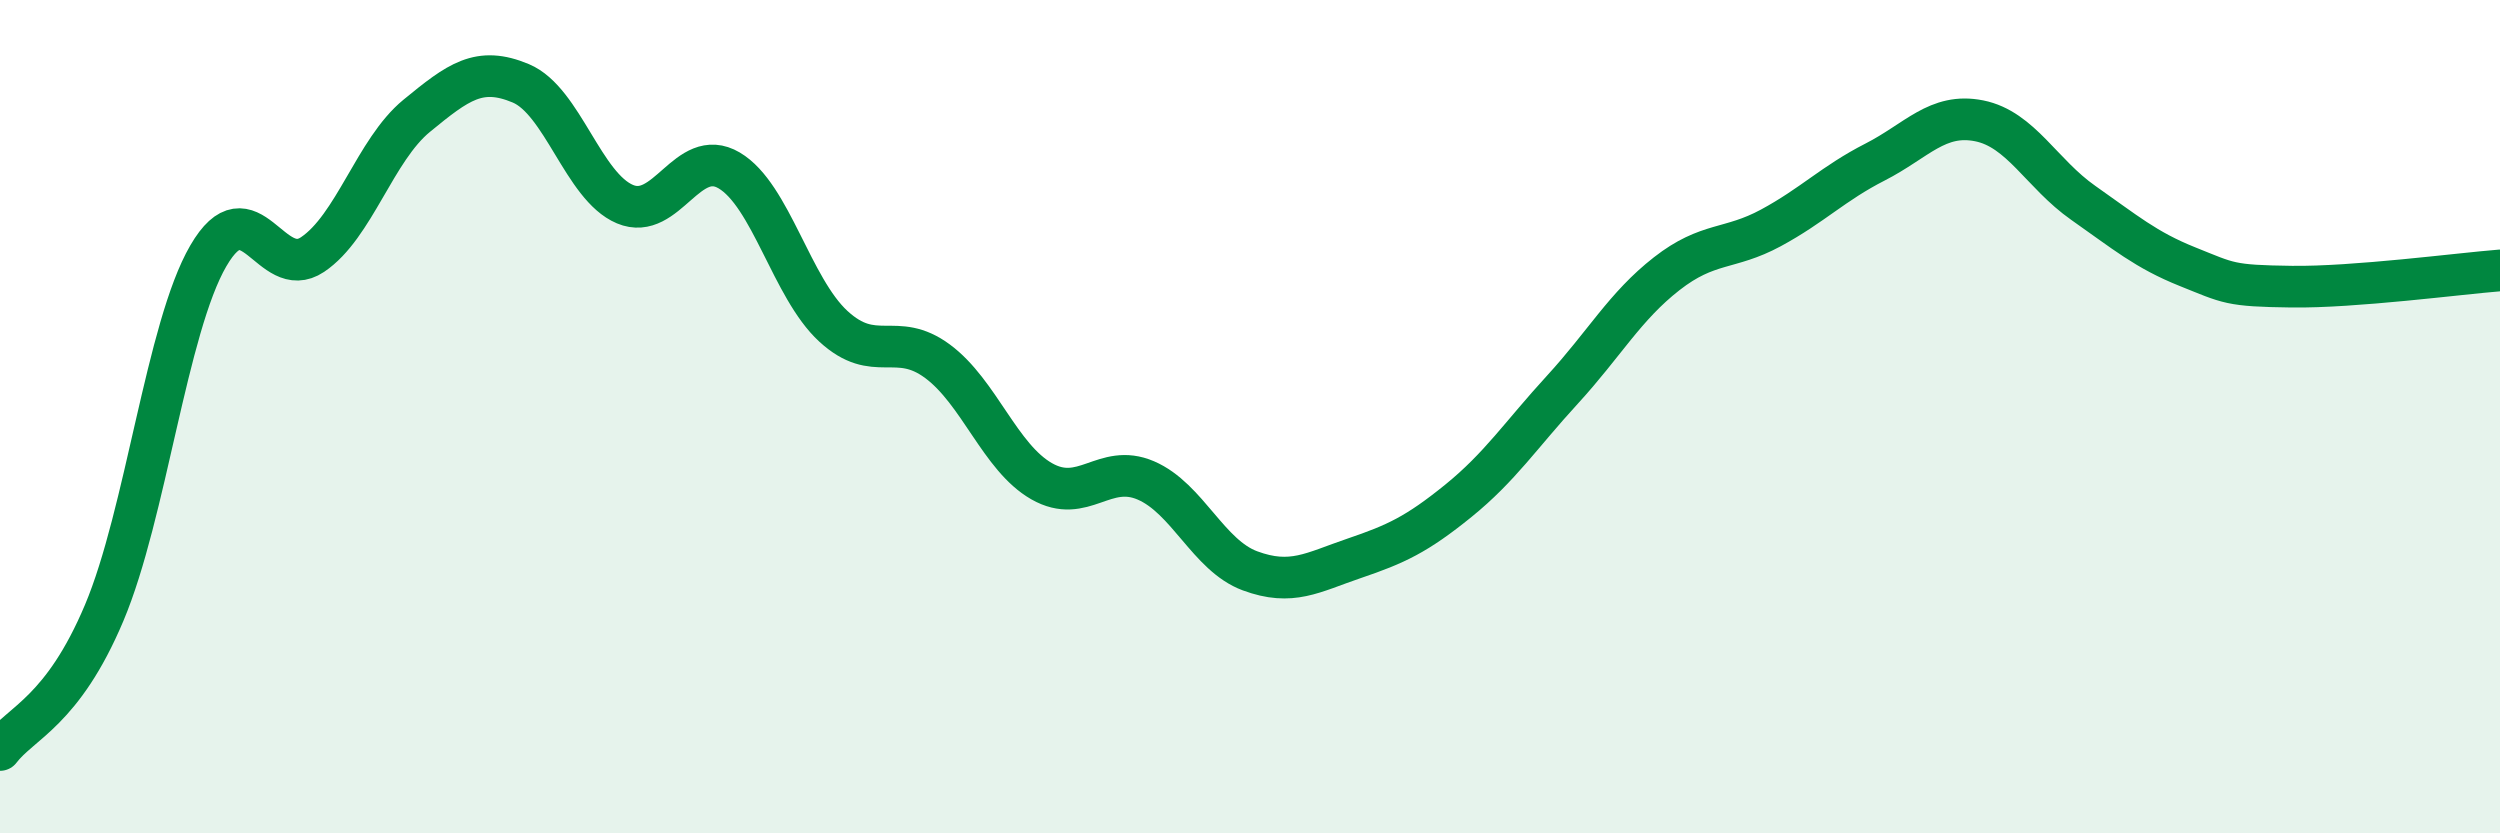
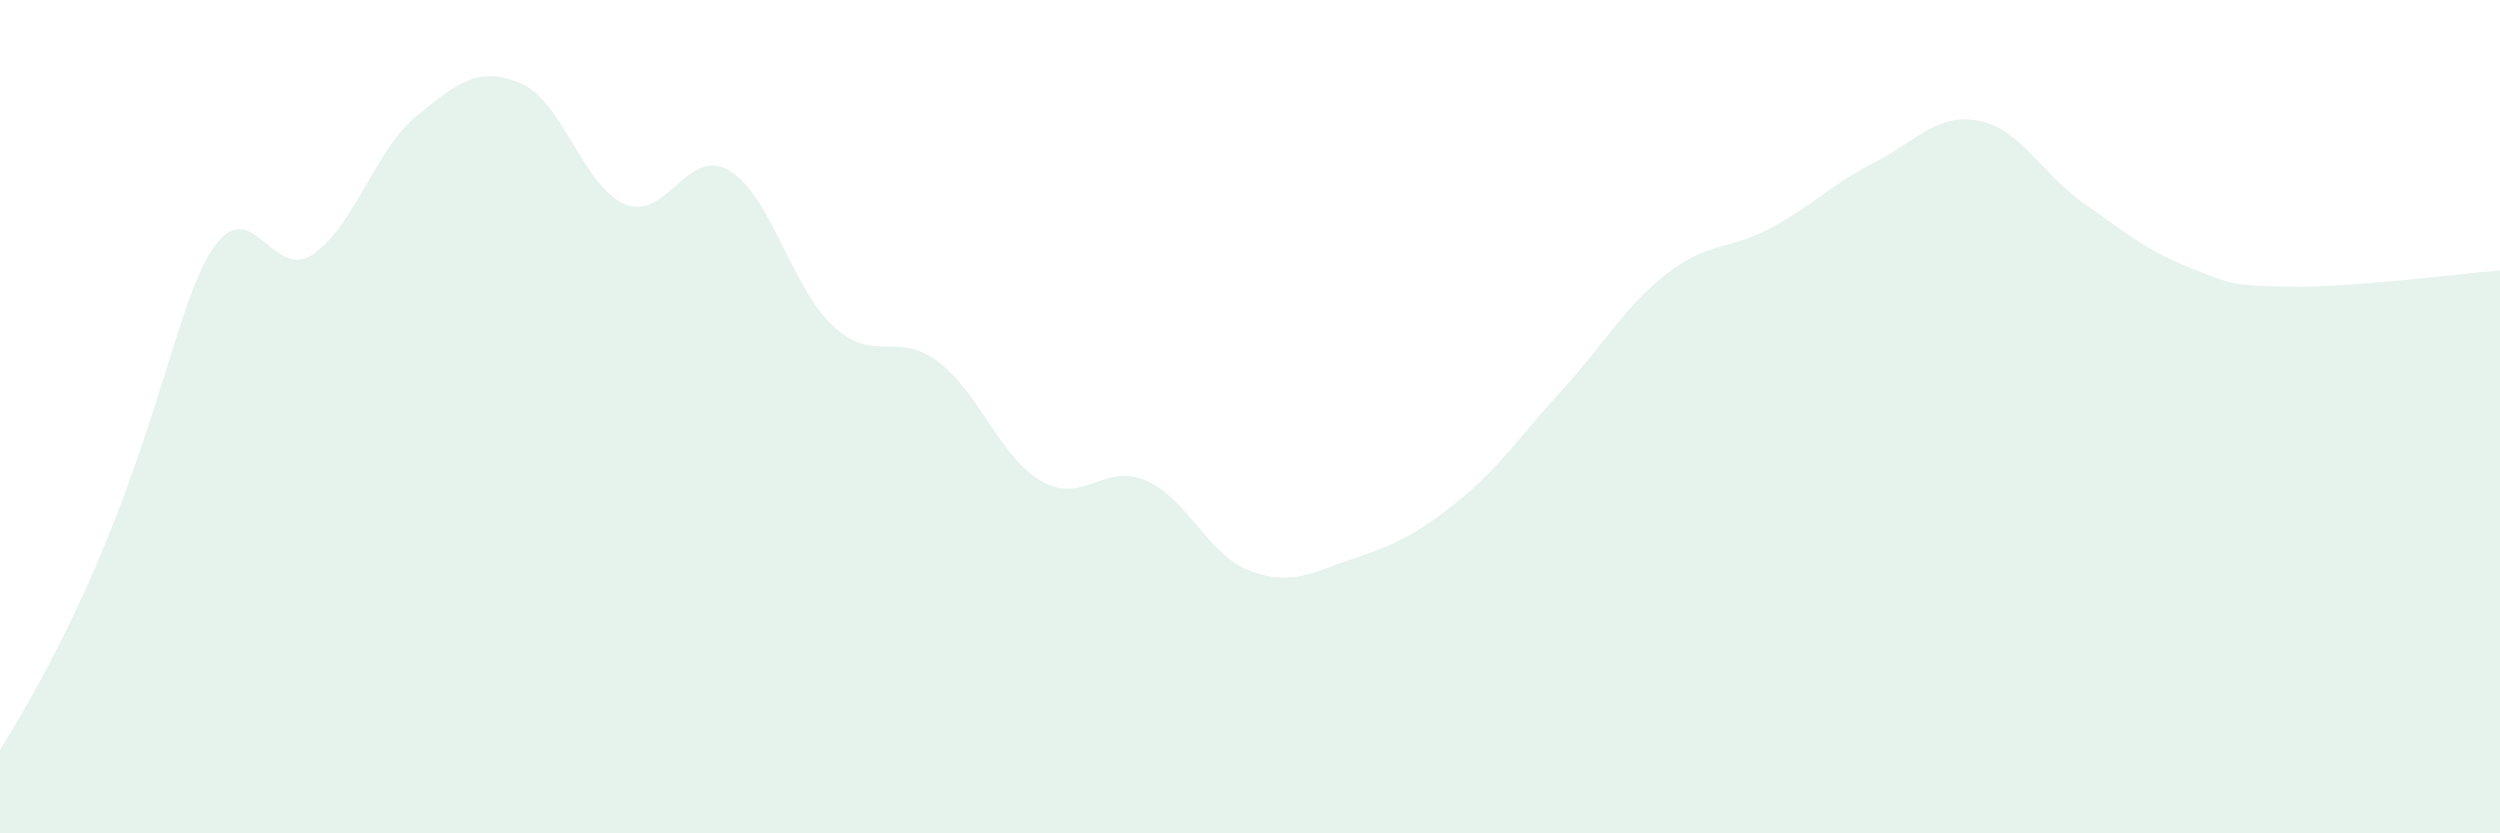
<svg xmlns="http://www.w3.org/2000/svg" width="60" height="20" viewBox="0 0 60 20">
-   <path d="M 0,18 C 0.5,17.34 1.5,17.08 2.5,14.71 C 3.5,12.34 4,7.86 5,6.14 C 6,4.42 6.5,6.78 7.5,6.11 C 8.5,5.44 9,3.6 10,2.78 C 11,1.96 11.5,1.58 12.5,2 C 13.5,2.42 14,4.48 15,4.9 C 16,5.32 16.5,3.5 17.5,4.09 C 18.5,4.68 19,6.91 20,7.83 C 21,8.75 21.5,7.93 22.5,8.67 C 23.5,9.41 24,10.98 25,11.55 C 26,12.12 26.5,11.1 27.5,11.53 C 28.5,11.96 29,13.33 30,13.7 C 31,14.07 31.5,13.74 32.5,13.4 C 33.5,13.06 34,12.83 35,12.02 C 36,11.21 36.5,10.44 37.5,9.35 C 38.5,8.26 39,7.35 40,6.57 C 41,5.79 41.5,6.01 42.5,5.47 C 43.5,4.93 44,4.4 45,3.89 C 46,3.38 46.5,2.7 47.5,2.9 C 48.5,3.1 49,4.17 50,4.87 C 51,5.57 51.5,6 52.5,6.4 C 53.5,6.8 53.5,6.86 55,6.88 C 56.5,6.9 59,6.57 60,6.49L60 20L0 20Z" fill="#008740" opacity="0.1" stroke-linecap="round" stroke-linejoin="round" />
-   <path d="M 0,18 C 0.5,17.34 1.5,17.08 2.5,14.71 C 3.5,12.34 4,7.86 5,6.14 C 6,4.42 6.5,6.78 7.5,6.11 C 8.5,5.44 9,3.6 10,2.78 C 11,1.96 11.5,1.58 12.5,2 C 13.5,2.42 14,4.48 15,4.9 C 16,5.32 16.5,3.5 17.5,4.09 C 18.5,4.68 19,6.91 20,7.83 C 21,8.75 21.5,7.93 22.5,8.67 C 23.5,9.41 24,10.98 25,11.55 C 26,12.12 26.5,11.1 27.5,11.53 C 28.5,11.96 29,13.33 30,13.7 C 31,14.07 31.5,13.74 32.5,13.4 C 33.5,13.06 34,12.83 35,12.02 C 36,11.21 36.5,10.44 37.5,9.35 C 38.5,8.26 39,7.35 40,6.57 C 41,5.79 41.5,6.01 42.5,5.47 C 43.5,4.93 44,4.4 45,3.89 C 46,3.38 46.5,2.7 47.5,2.9 C 48.5,3.1 49,4.17 50,4.87 C 51,5.57 51.5,6 52.5,6.4 C 53.5,6.8 53.5,6.86 55,6.88 C 56.5,6.9 59,6.57 60,6.49" stroke="#008740" stroke-width="1" fill="none" stroke-linecap="round" stroke-linejoin="round" />
+   <path d="M 0,18 C 3.5,12.34 4,7.86 5,6.14 C 6,4.42 6.5,6.78 7.5,6.11 C 8.5,5.44 9,3.6 10,2.78 C 11,1.96 11.5,1.58 12.5,2 C 13.5,2.42 14,4.48 15,4.9 C 16,5.32 16.5,3.5 17.5,4.09 C 18.5,4.68 19,6.91 20,7.83 C 21,8.75 21.5,7.93 22.5,8.67 C 23.5,9.41 24,10.98 25,11.55 C 26,12.12 26.5,11.1 27.5,11.53 C 28.5,11.96 29,13.33 30,13.7 C 31,14.07 31.5,13.74 32.5,13.4 C 33.5,13.06 34,12.83 35,12.02 C 36,11.21 36.5,10.44 37.5,9.35 C 38.5,8.26 39,7.35 40,6.57 C 41,5.79 41.5,6.01 42.5,5.47 C 43.5,4.93 44,4.4 45,3.89 C 46,3.38 46.5,2.7 47.5,2.9 C 48.5,3.1 49,4.17 50,4.87 C 51,5.57 51.5,6 52.5,6.4 C 53.5,6.8 53.5,6.86 55,6.88 C 56.5,6.9 59,6.57 60,6.49L60 20L0 20Z" fill="#008740" opacity="0.1" stroke-linecap="round" stroke-linejoin="round" />
</svg>